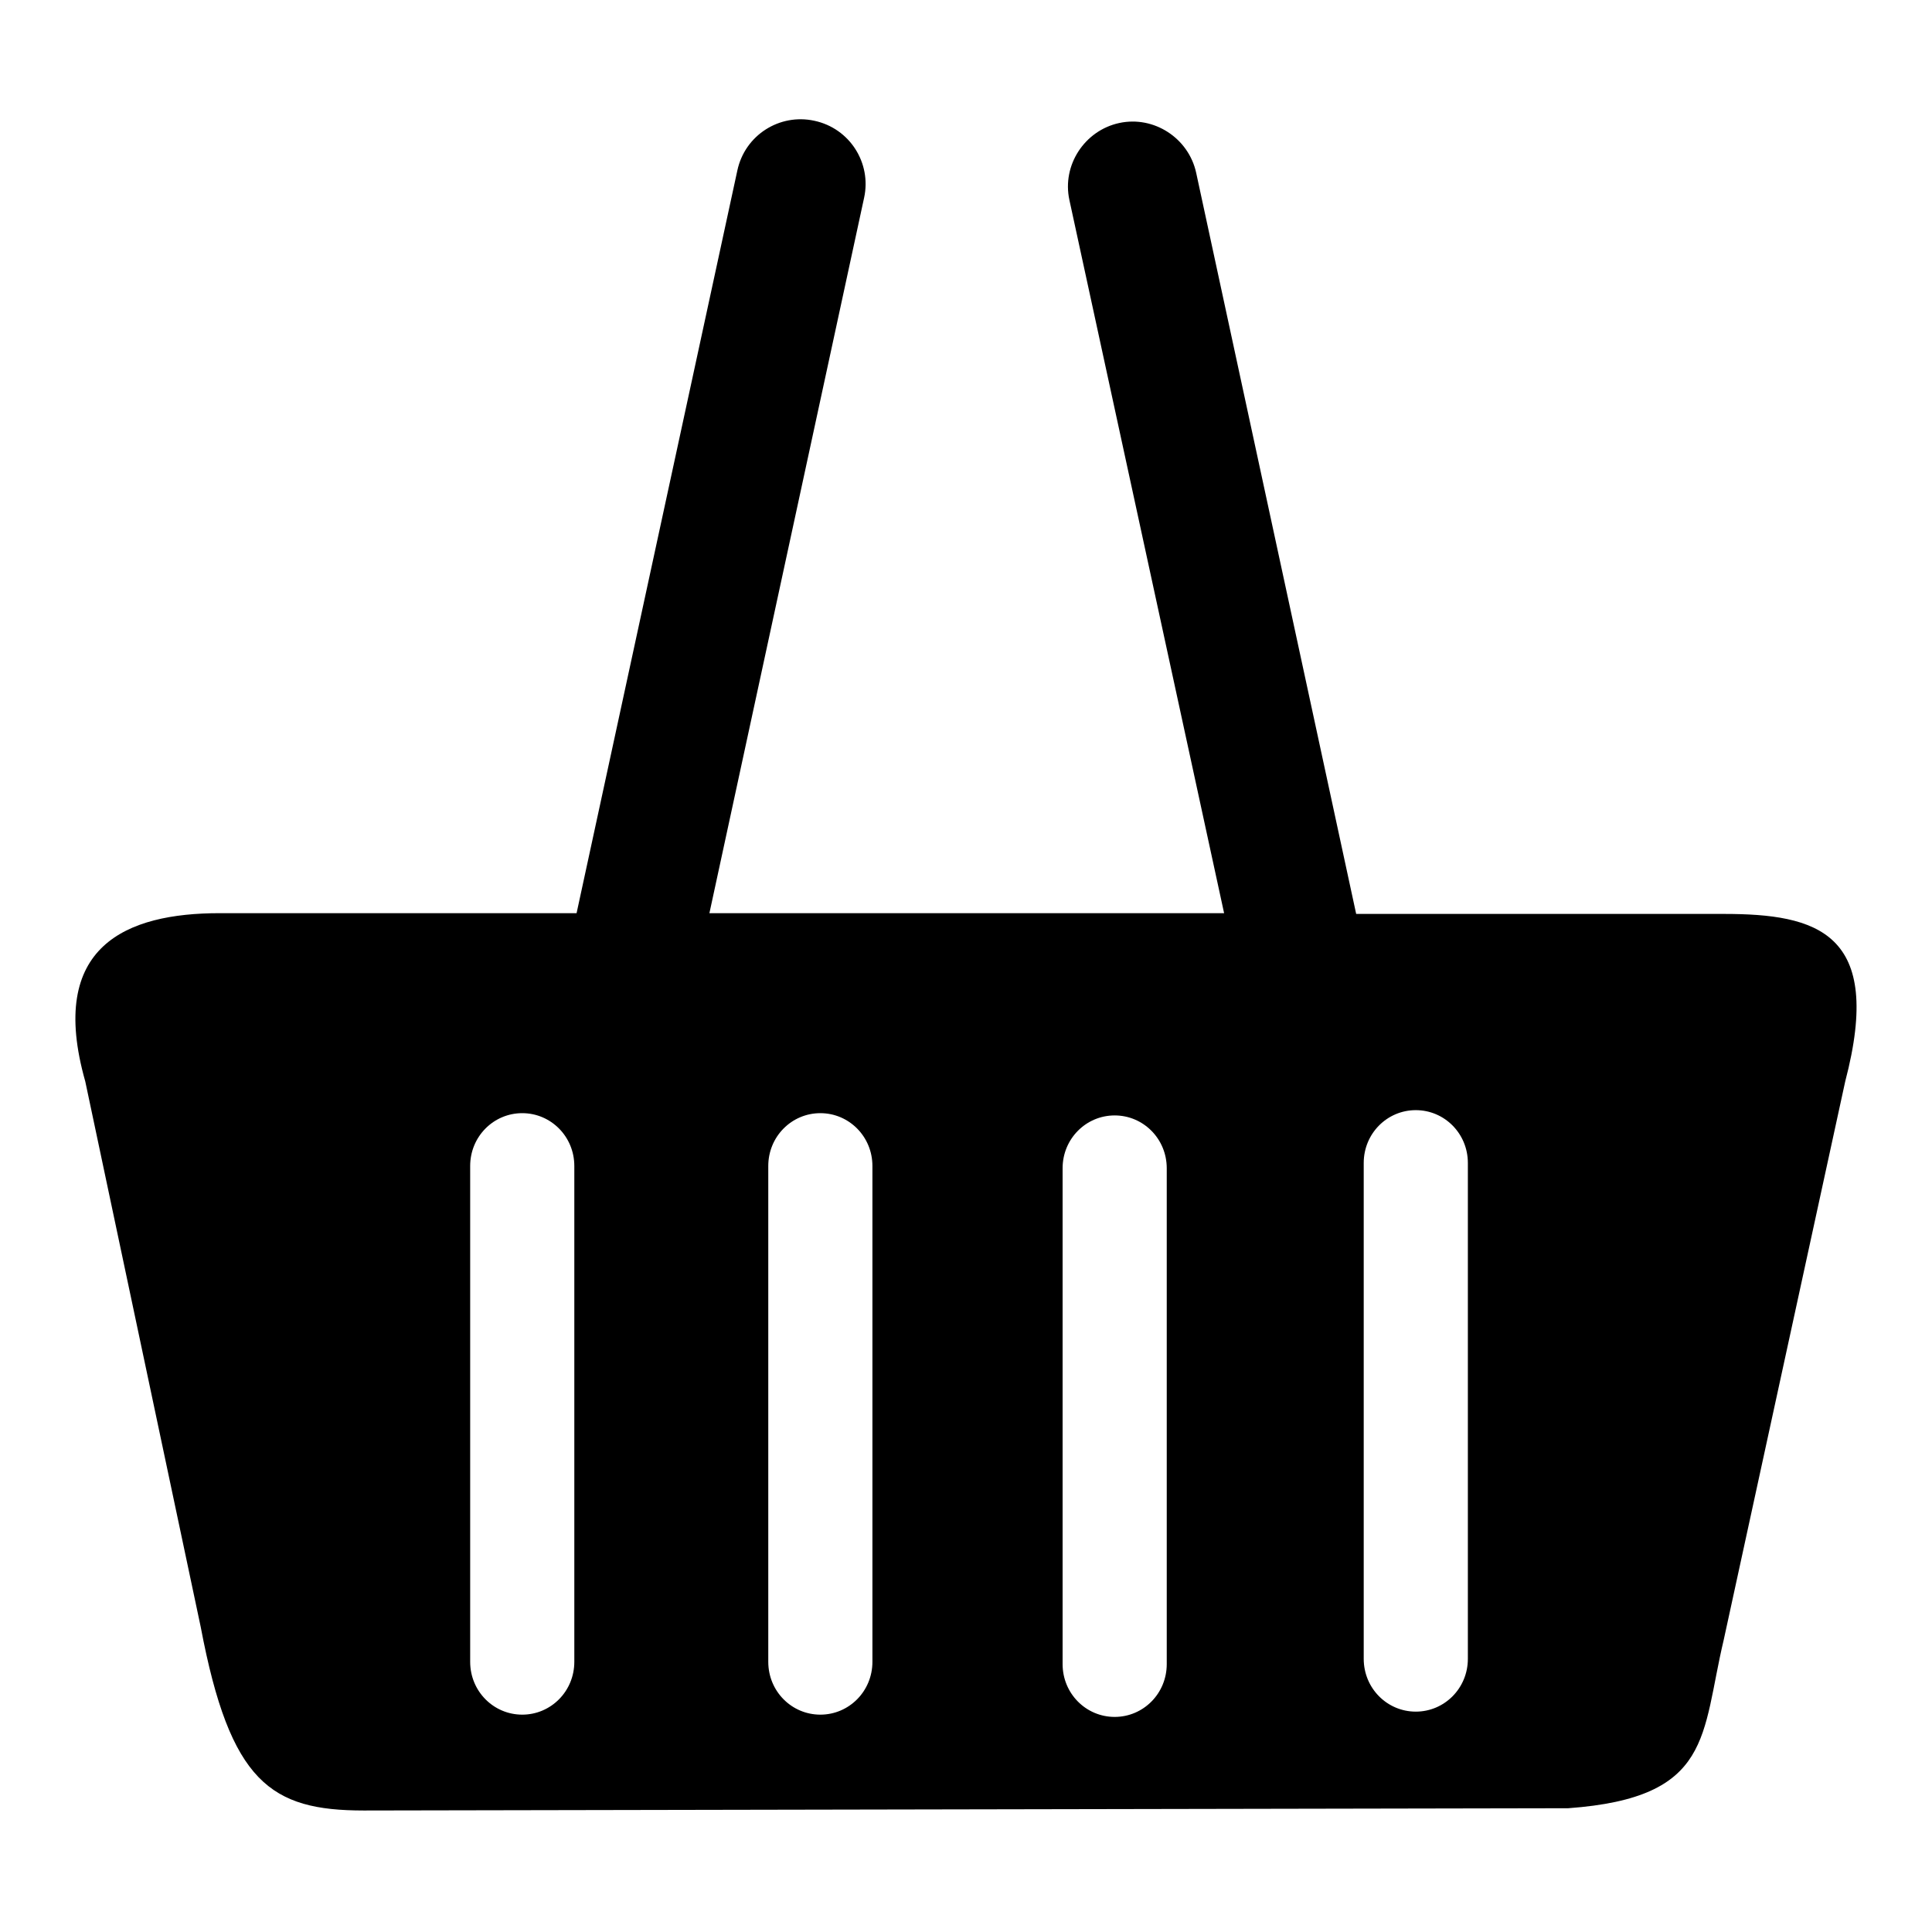
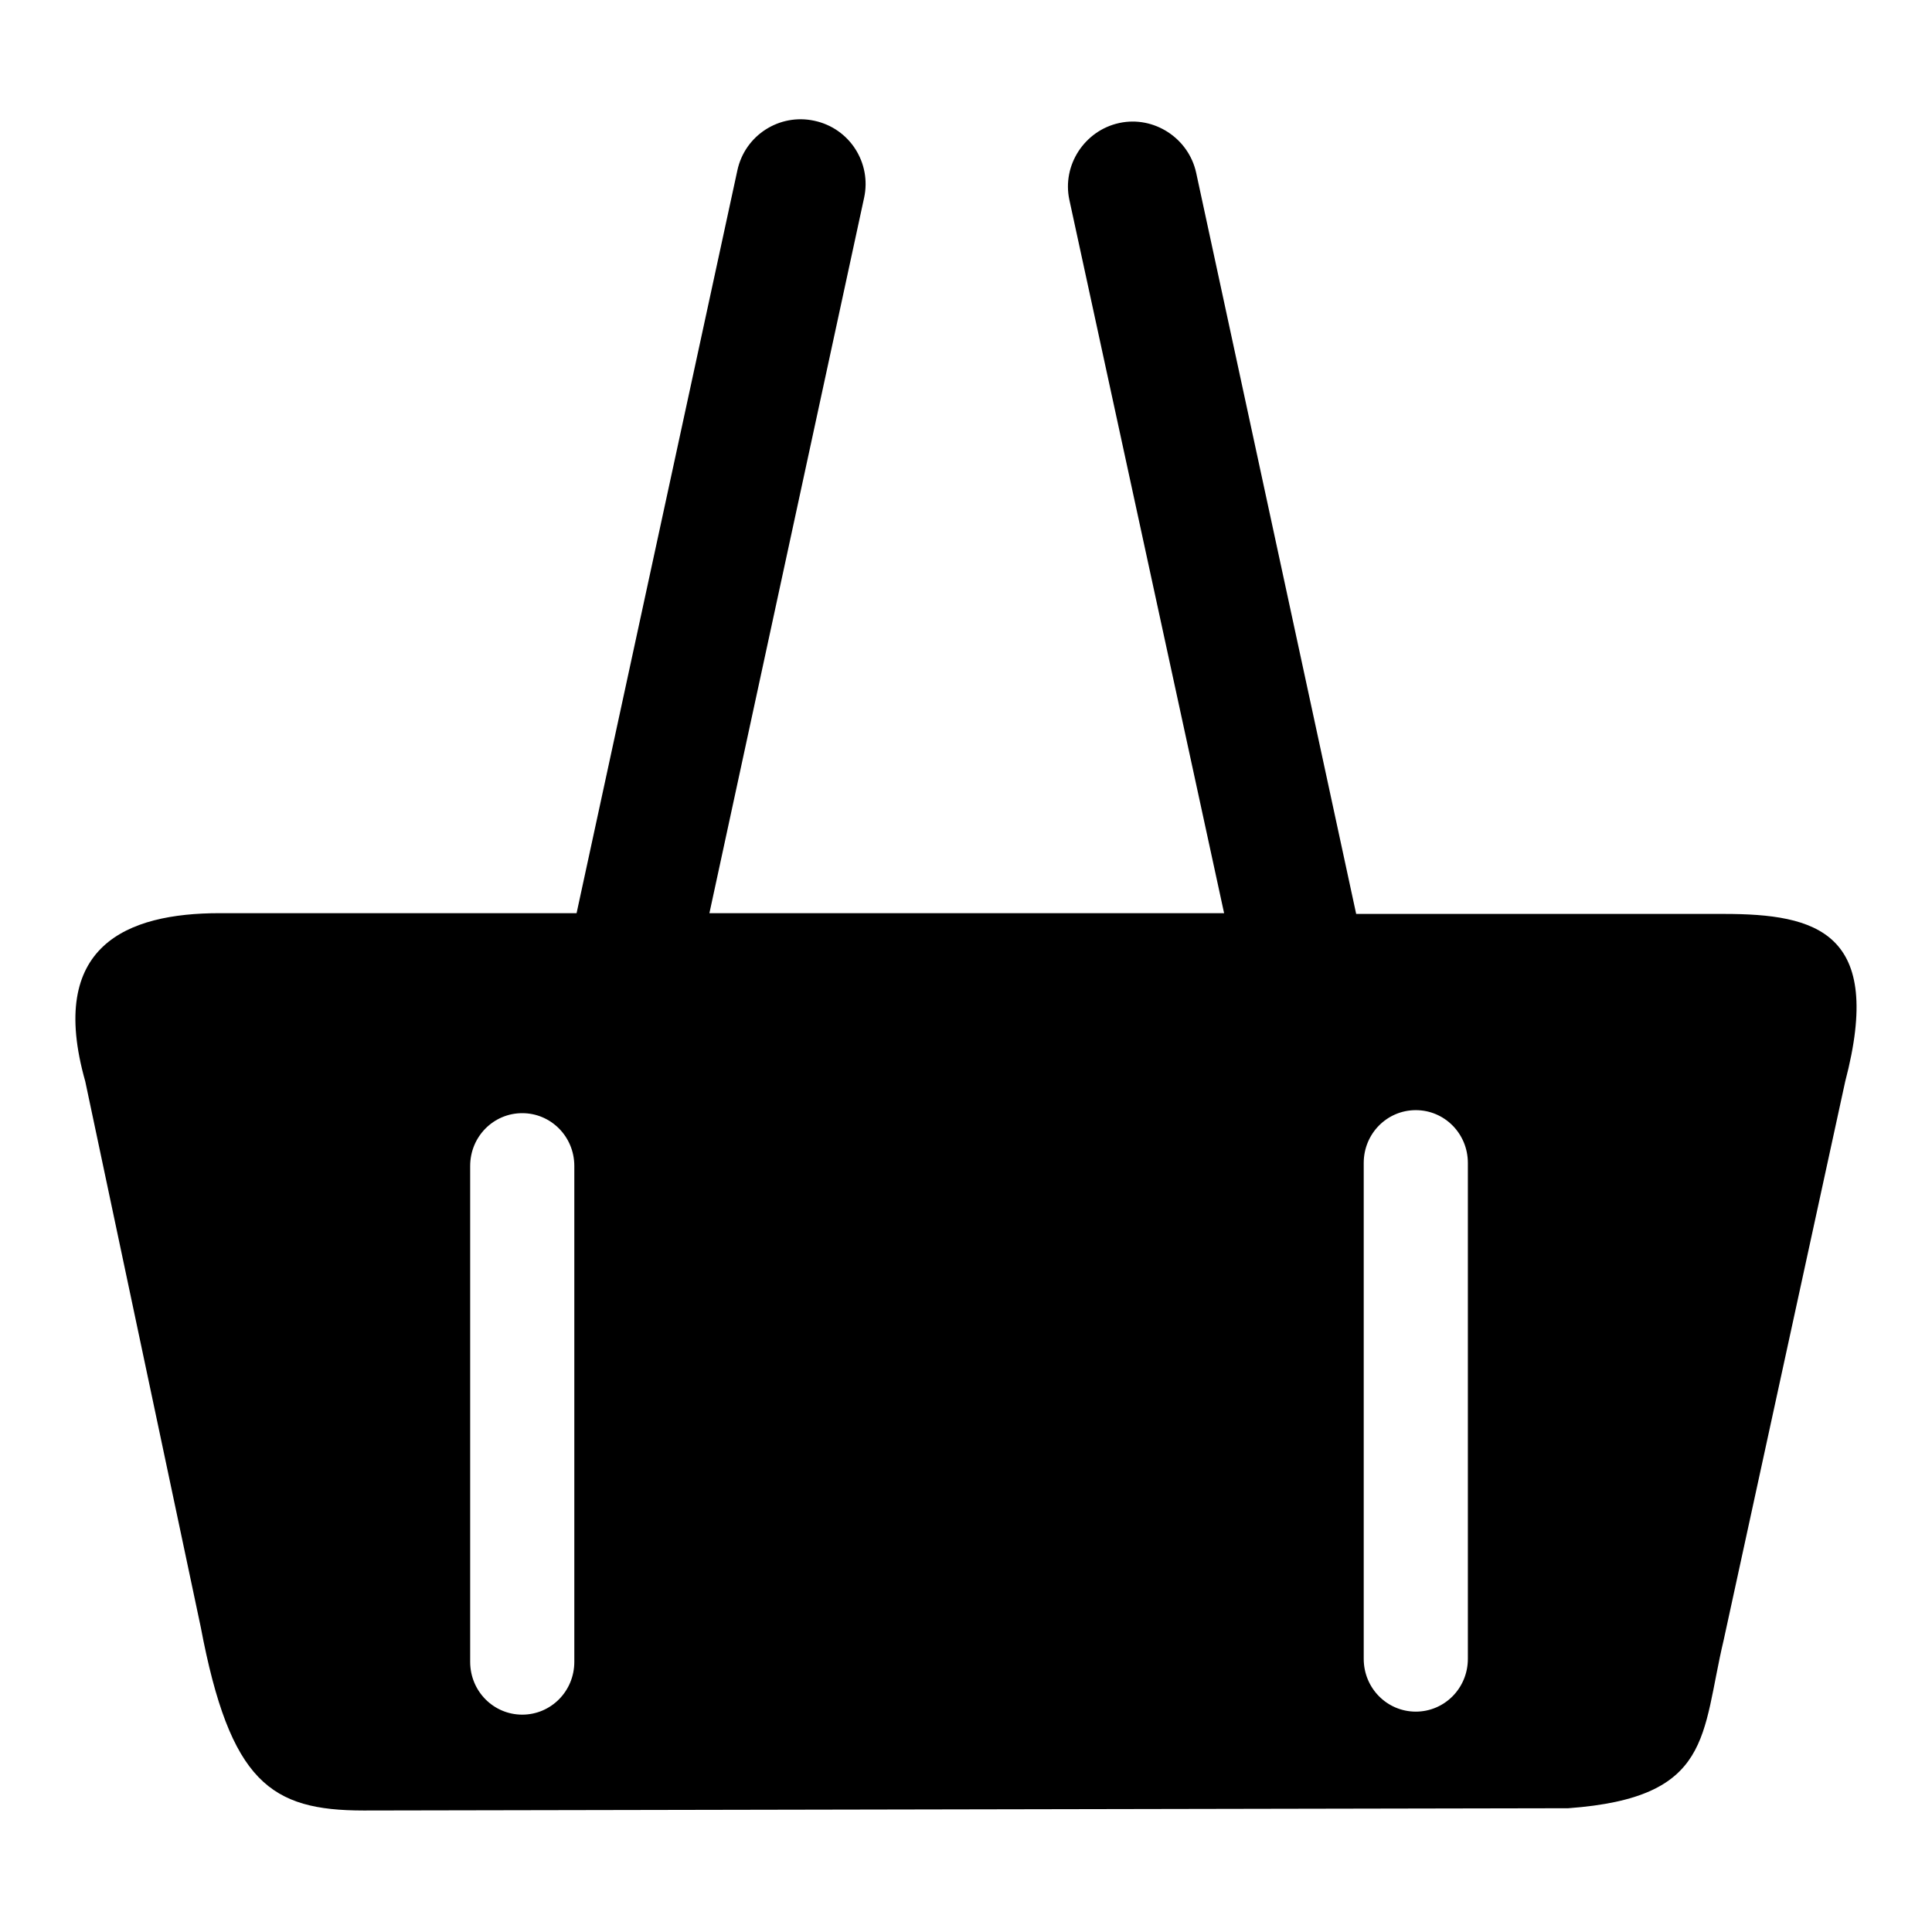
<svg xmlns="http://www.w3.org/2000/svg" version="1.1" x="0px" y="0px" viewBox="0 0 256 256" enable-background="new 0 0 256 256" xml:space="preserve">
  <g>
    <g>
-       <path fill="#000000" d="M228.4,121.1h-48.7l-21.2-98.2c-1-4.6-5.6-7.6-10.2-6.6c-4.6,1-7.6,5.6-6.6,10.2l20.5,94.5H94l20.5-94.8c1-4.6-1.9-9.2-6.6-10.2c-4.6-1-9.2,1.9-10.2,6.6l-21.3,98.4H29.1c-12.3,0-22.9,4.3-17.8,22.3l15.3,72.3c3.9,20.6,9.3,24.3,21.6,24.3l159.6-0.3c19.2-1.4,17.6-9.7,20.6-22.3l16.1-74C249.7,123.5,240.7,121.1,228.4,121.1z M76.1,220.2c0,3.9-3.1,7-6.9,7c-3.8,0-6.9-3.1-6.9-7v-65.7c0-3.9,3.1-7,6.9-7c3.8,0,6.9,3.1,6.9,7V220.2z M115.6,220.2c0,3.9-3.1,7-6.9,7c-3.8,0-6.9-3.1-6.9-7v-65.7c0-3.9,3.1-7,6.9-7c3.8,0,6.9,3.1,6.9,7V220.2z M154.6,220.5c0,3.9-3.1,7-6.9,7s-6.9-3.1-6.9-7v-65.7c0-3.9,3.1-7,6.9-7s6.9,3.1,6.9,7V220.5z M194.5,219.8c0,3.9-3.1,7-6.9,7s-6.9-3.1-6.9-7v-65.7c0-3.9,3.1-7,6.9-7s6.9,3.1,6.9,7V219.8z" />
+       <path fill="#000000" d="M228.4,121.1h-48.7l-21.2-98.2c-1-4.6-5.6-7.6-10.2-6.6c-4.6,1-7.6,5.6-6.6,10.2l20.5,94.5H94l20.5-94.8c1-4.6-1.9-9.2-6.6-10.2c-4.6-1-9.2,1.9-10.2,6.6l-21.3,98.4H29.1c-12.3,0-22.9,4.3-17.8,22.3l15.3,72.3c3.9,20.6,9.3,24.3,21.6,24.3l159.6-0.3c19.2-1.4,17.6-9.7,20.6-22.3l16.1-74C249.7,123.5,240.7,121.1,228.4,121.1z M76.1,220.2c0,3.9-3.1,7-6.9,7c-3.8,0-6.9-3.1-6.9-7v-65.7c0-3.9,3.1-7,6.9-7c3.8,0,6.9,3.1,6.9,7V220.2z M115.6,220.2c0,3.9-3.1,7-6.9,7c-3.8,0-6.9-3.1-6.9-7v-65.7c0-3.9,3.1-7,6.9-7c3.8,0,6.9,3.1,6.9,7V220.2z c0,3.9-3.1,7-6.9,7s-6.9-3.1-6.9-7v-65.7c0-3.9,3.1-7,6.9-7s6.9,3.1,6.9,7V220.5z M194.5,219.8c0,3.9-3.1,7-6.9,7s-6.9-3.1-6.9-7v-65.7c0-3.9,3.1-7,6.9-7s6.9,3.1,6.9,7V219.8z" />
    </g>
  </g>
</svg>